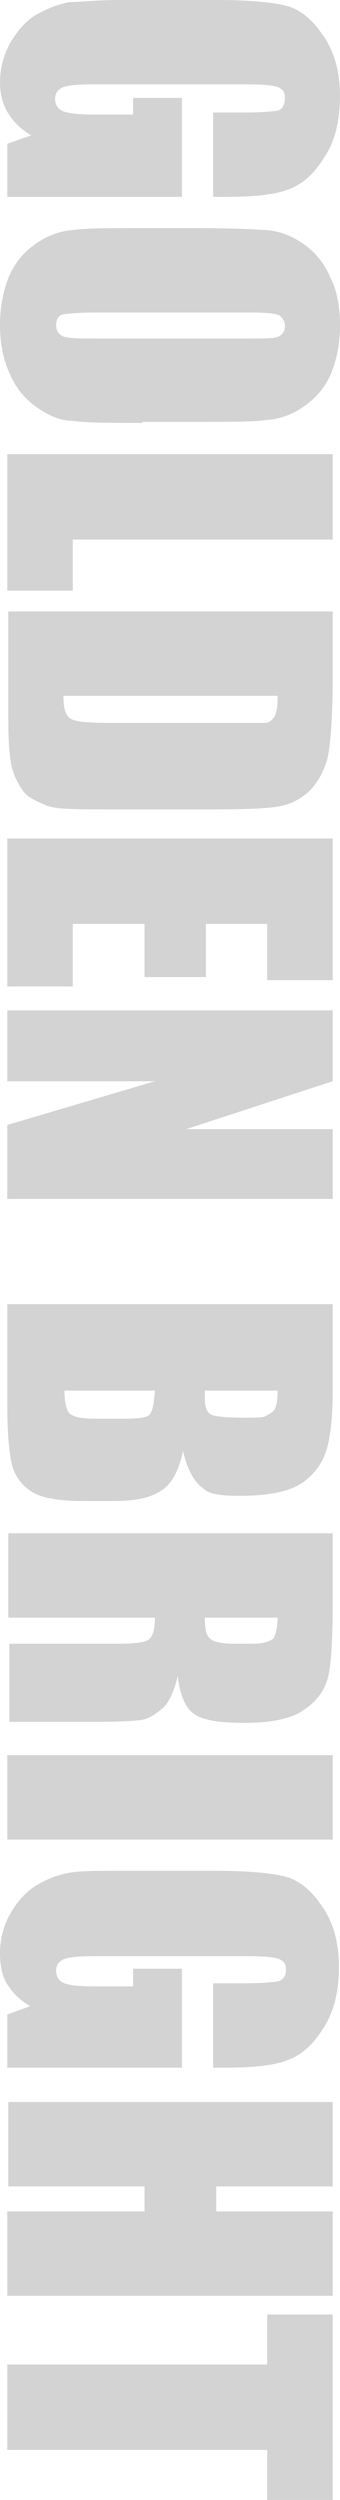
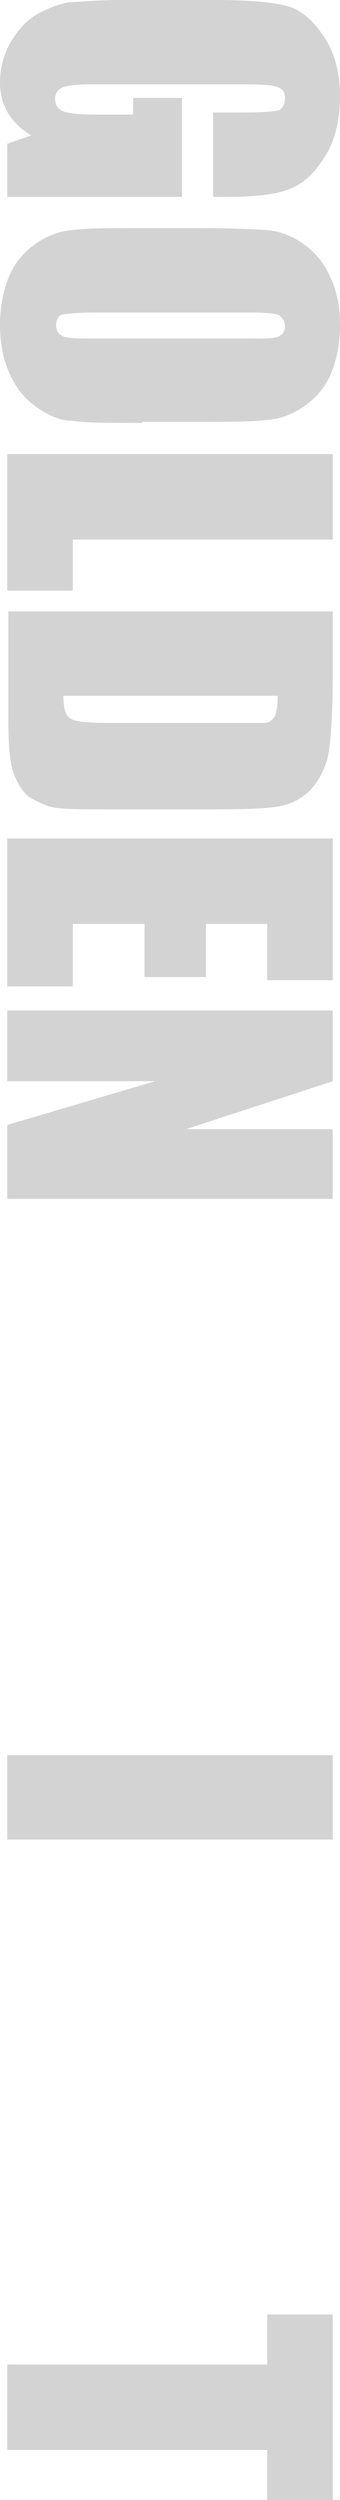
<svg xmlns="http://www.w3.org/2000/svg" id="_レイヤー_1" data-name=" レイヤー 1" version="1.1" viewBox="0 0 32.7 240">
  <defs>
    <style>
      .cls-1 {
        fill: #d3d3d3;
        stroke-width: 0px;
      }
    </style>
  </defs>
  <path class="cls-1" d="M20.5,18.9v-8.1h2.9c1.8,0,2.9-.1,3.4-.2.4-.2.6-.6.6-1.2s-.2-.8-.6-1-1.4-.3-3-.3h-15c-1.4,0-2.3.1-2.8.3-.4.2-.7.5-.7,1.1s.3,1,.8,1.2c.6.2,1.6.3,3,.3h3.7v-1.6h4.7v9.5H.7v-5.1l2.3-.8c-1-.6-1.7-1.3-2.2-2.1s-.8-1.8-.8-3,.3-2.6,1-3.8c.7-1.2,1.5-2.1,2.5-2.7C4.6.8,5.6.4,6.7.2c1,0,2.6-.2,4.8-.2h9.3c3,0,5.2.2,6.5.5,1.4.3,2.6,1.2,3.7,2.8,1.1,1.5,1.7,3.5,1.7,5.9s-.5,4.4-1.5,5.9c-1,1.6-2.1,2.6-3.5,3.1-1.3.5-3.3.7-5.9.7,0,0-1.3,0-1.3,0Z" />
  <path class="cls-1" d="M13.7,40.6c-3.1,0-5.4,0-6.7-.2-1.3,0-2.5-.6-3.6-1.4-1.1-.8-1.9-1.8-2.5-3.2C.3,34.5,0,32.9,0,31.2s.3-3.2.8-4.5c.5-1.3,1.4-2.4,2.5-3.2,1.1-.8,2.3-1.3,3.6-1.4,1.3-.2,3.5-.2,6.8-.2h5.3c3.1,0,5.4.1,6.7.2,1.3.1,2.5.6,3.6,1.4s1.9,1.8,2.5,3.2c.6,1.2.9,2.7.9,4.5s-.3,3.2-.8,4.5c-.5,1.3-1.4,2.4-2.5,3.2s-2.3,1.3-3.6,1.4c-1.3.2-3.5.2-6.8.2h-5.3ZM24,32.5c1.5,0,2.4,0,2.8-.2s.6-.5.6-1-.2-.7-.5-1c-.3-.2-1.3-.3-2.9-.3h-14.6c-1.8,0-2.9.1-3.4.2-.4.1-.6.5-.6,1s.2.9.7,1.1c.5.2,1.7.2,3.5.2h14.4Z" />
  <path class="cls-1" d="M32,51.8H7v4.9H.7v-13.1h31.3v8.2Z" />
  <path class="cls-1" d="M32,58.7v6.1c0,3.9-.2,6.6-.5,8-.4,1.4-1,2.4-1.8,3.2-.8.7-1.7,1.2-2.8,1.4-1,.2-3,.3-6,.3h-10.9c-2.8,0-4.7,0-5.6-.4s-1.7-.7-2.2-1.4c-.5-.7-.9-1.5-1.1-2.4-.2-1-.3-2.4-.3-4.4v-10.4s31.2,0,31.2,0ZM26.7,66.8H6.1c0,1.2.2,1.9.7,2.2.5.3,1.7.4,3.8.4h14.9c.4,0,.7-.3.9-.6.2-.4.3-1,.3-1.9h0Z" />
  <path class="cls-1" d="M32,80.5v13.6h-6.3v-5.4h-5.9v5.1h-5.9v-5.1h-6.9v6H.7v-14.2h31.3Z" />
  <path class="cls-1" d="M32,115.1H.7v-7.1l14.2-4.2H.7v-6.8h31.3v6.8l-14.1,4.6h14.1v6.7Z" />
-   <path class="cls-1" d="M32,125.3v8.1c0,2.6-.2,4.5-.6,5.8s-1.2,2.4-2.4,3.2-3.2,1.2-5.9,1.2-3.1-.3-3.8-.9c-.7-.6-1.3-1.7-1.7-3.4-.4,1.9-1.1,3.2-2.1,3.8-1,.7-2.5,1-4.5,1h-2.9c-2.1,0-3.7-.2-4.7-.7s-1.7-1.3-2.1-2.3c-.4-1.1-.6-3.2-.6-6.5v-9.4h31.3ZM26.7,133.5h-7v.8c0,.8.2,1.3.6,1.5s1.5.3,3.4.3,1.7-.1,2.1-.3.6-.4.7-.7c.1-.2.2-.8.2-1.6ZM14.9,133.5H6.2c0,1.1.2,1.9.5,2.2s1.1.5,2.4.5h2.9c1.3,0,2.1-.1,2.4-.4.3-.4.4-1.1.5-2.3Z" />
-   <path class="cls-1" d="M32,147.2v5.8c0,3.8-.1,6.4-.4,7.8-.3,1.4-1.1,2.5-2.3,3.3-1.2.9-3.2,1.3-5.8,1.3s-4.1-.3-4.9-.9c-.8-.6-1.3-1.8-1.5-3.6-.4,1.6-.9,2.7-1.6,3.2-.7.6-1.3.9-1.8,1-.6.1-2.1.2-4.6.2H.9v-7.5h10.3c1.7,0,2.7-.1,3.1-.4.4-.3.6-1,.6-2.1H.8v-8.1h31.2ZM26.7,155.3h-7c0,.9.1,1.6.4,1.9.3.4,1.1.6,2.4.6h1.8c1,0,1.6-.2,2-.5.2-.4.4-1,.4-2Z" />
  <path class="cls-1" d="M32,176.6H.7v-8.1h31.3v8.1Z" />
-   <path class="cls-1" d="M20.5,198.5v-8.1h2.9c1.8,0,2.9-.1,3.4-.2.5-.2.7-.5.7-1.1s-.2-.8-.6-1-1.4-.3-3-.3h-15c-1.4,0-2.3.1-2.8.3-.4.2-.7.5-.7,1.1s.3,1,.8,1.2,1.5.3,2.9.3h3.7v-1.7h4.7v9.5H.7v-5.1l2.2-.8c-1-.6-1.7-1.3-2.2-2.1S0,188.7,0,187.5s.3-2.6,1-3.8,1.5-2.1,2.5-2.7c1-.6,2-1,3.1-1.2s2.7-.2,4.8-.2h9.3c3,0,5.2.2,6.5.5,1.4.3,2.6,1.2,3.7,2.8,1.1,1.5,1.7,3.5,1.7,5.9s-.5,4.4-1.5,5.9c-1,1.6-2.1,2.6-3.5,3.1-1.3.5-3.3.7-5.9.7h-1.2Z" />
-   <path class="cls-1" d="M32,220.4H.7v-8.1h13.2v-2.4H.8v-8.1h31.2v8.1h-11.2v2.4h11.2v8.1Z" />
  <path class="cls-1" d="M32,240h-6.3v-4.8H.7v-8.2h25v-4.8h6.3v17.8Z" />
</svg>